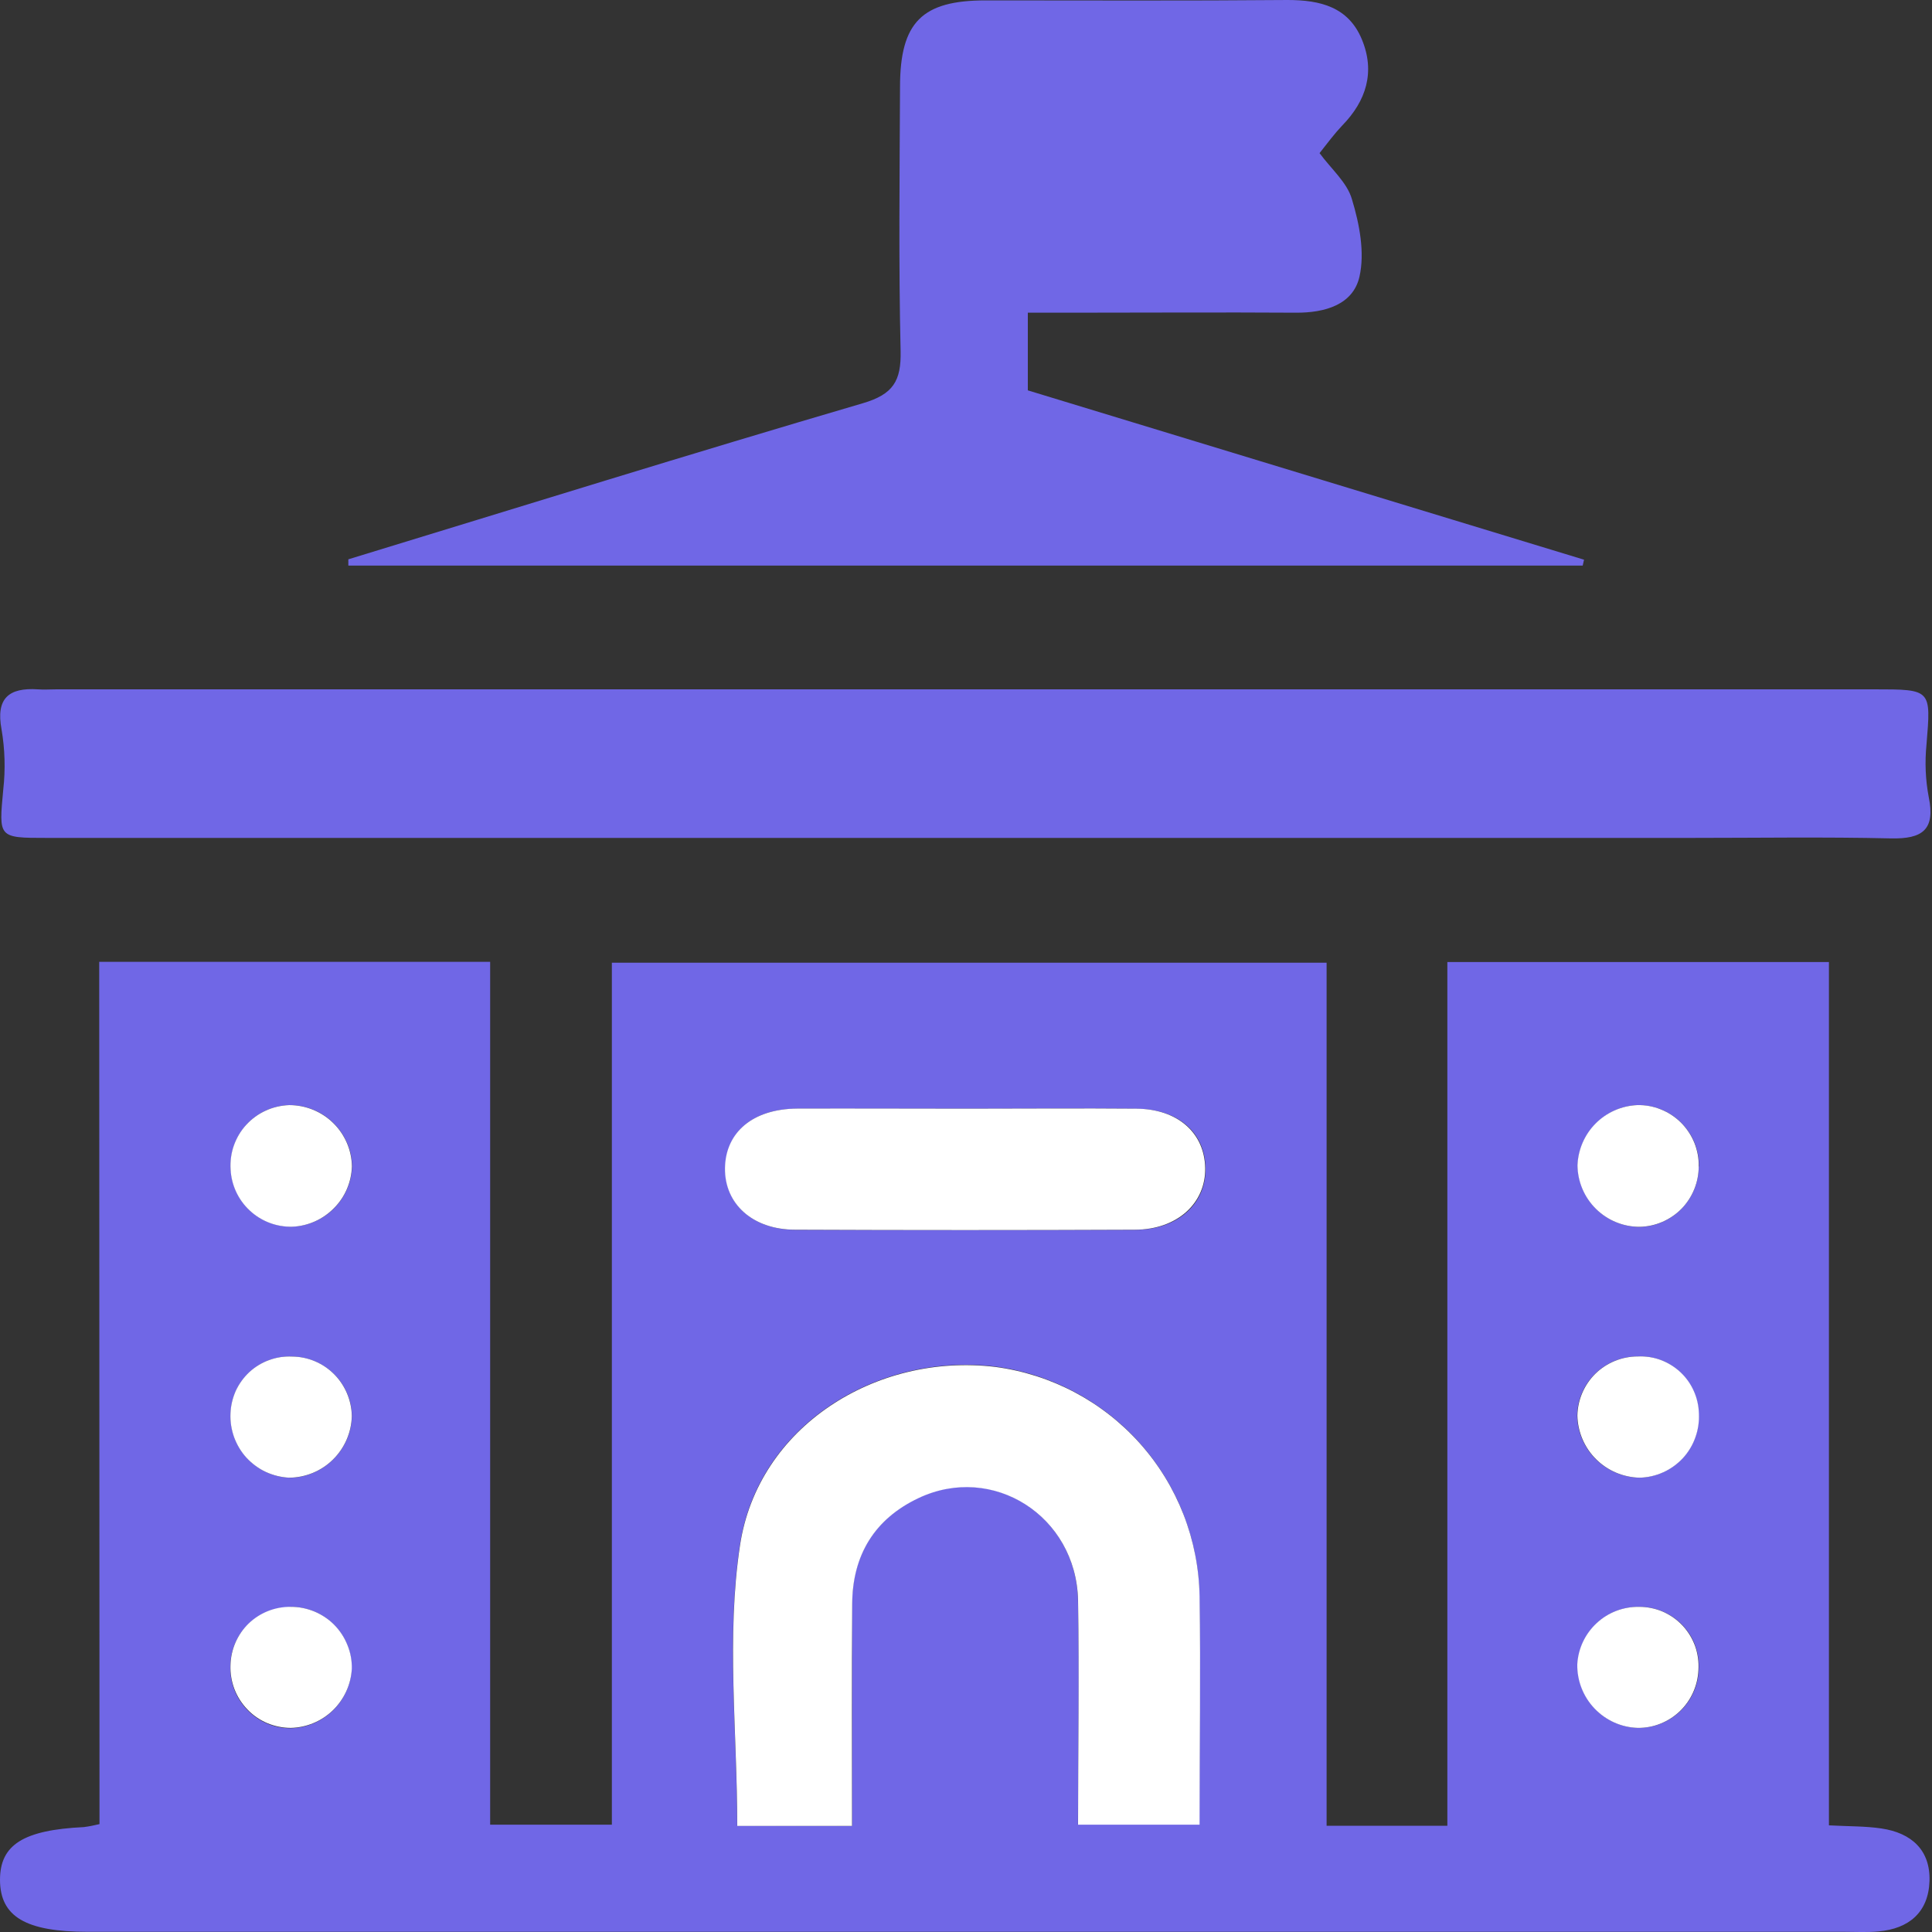
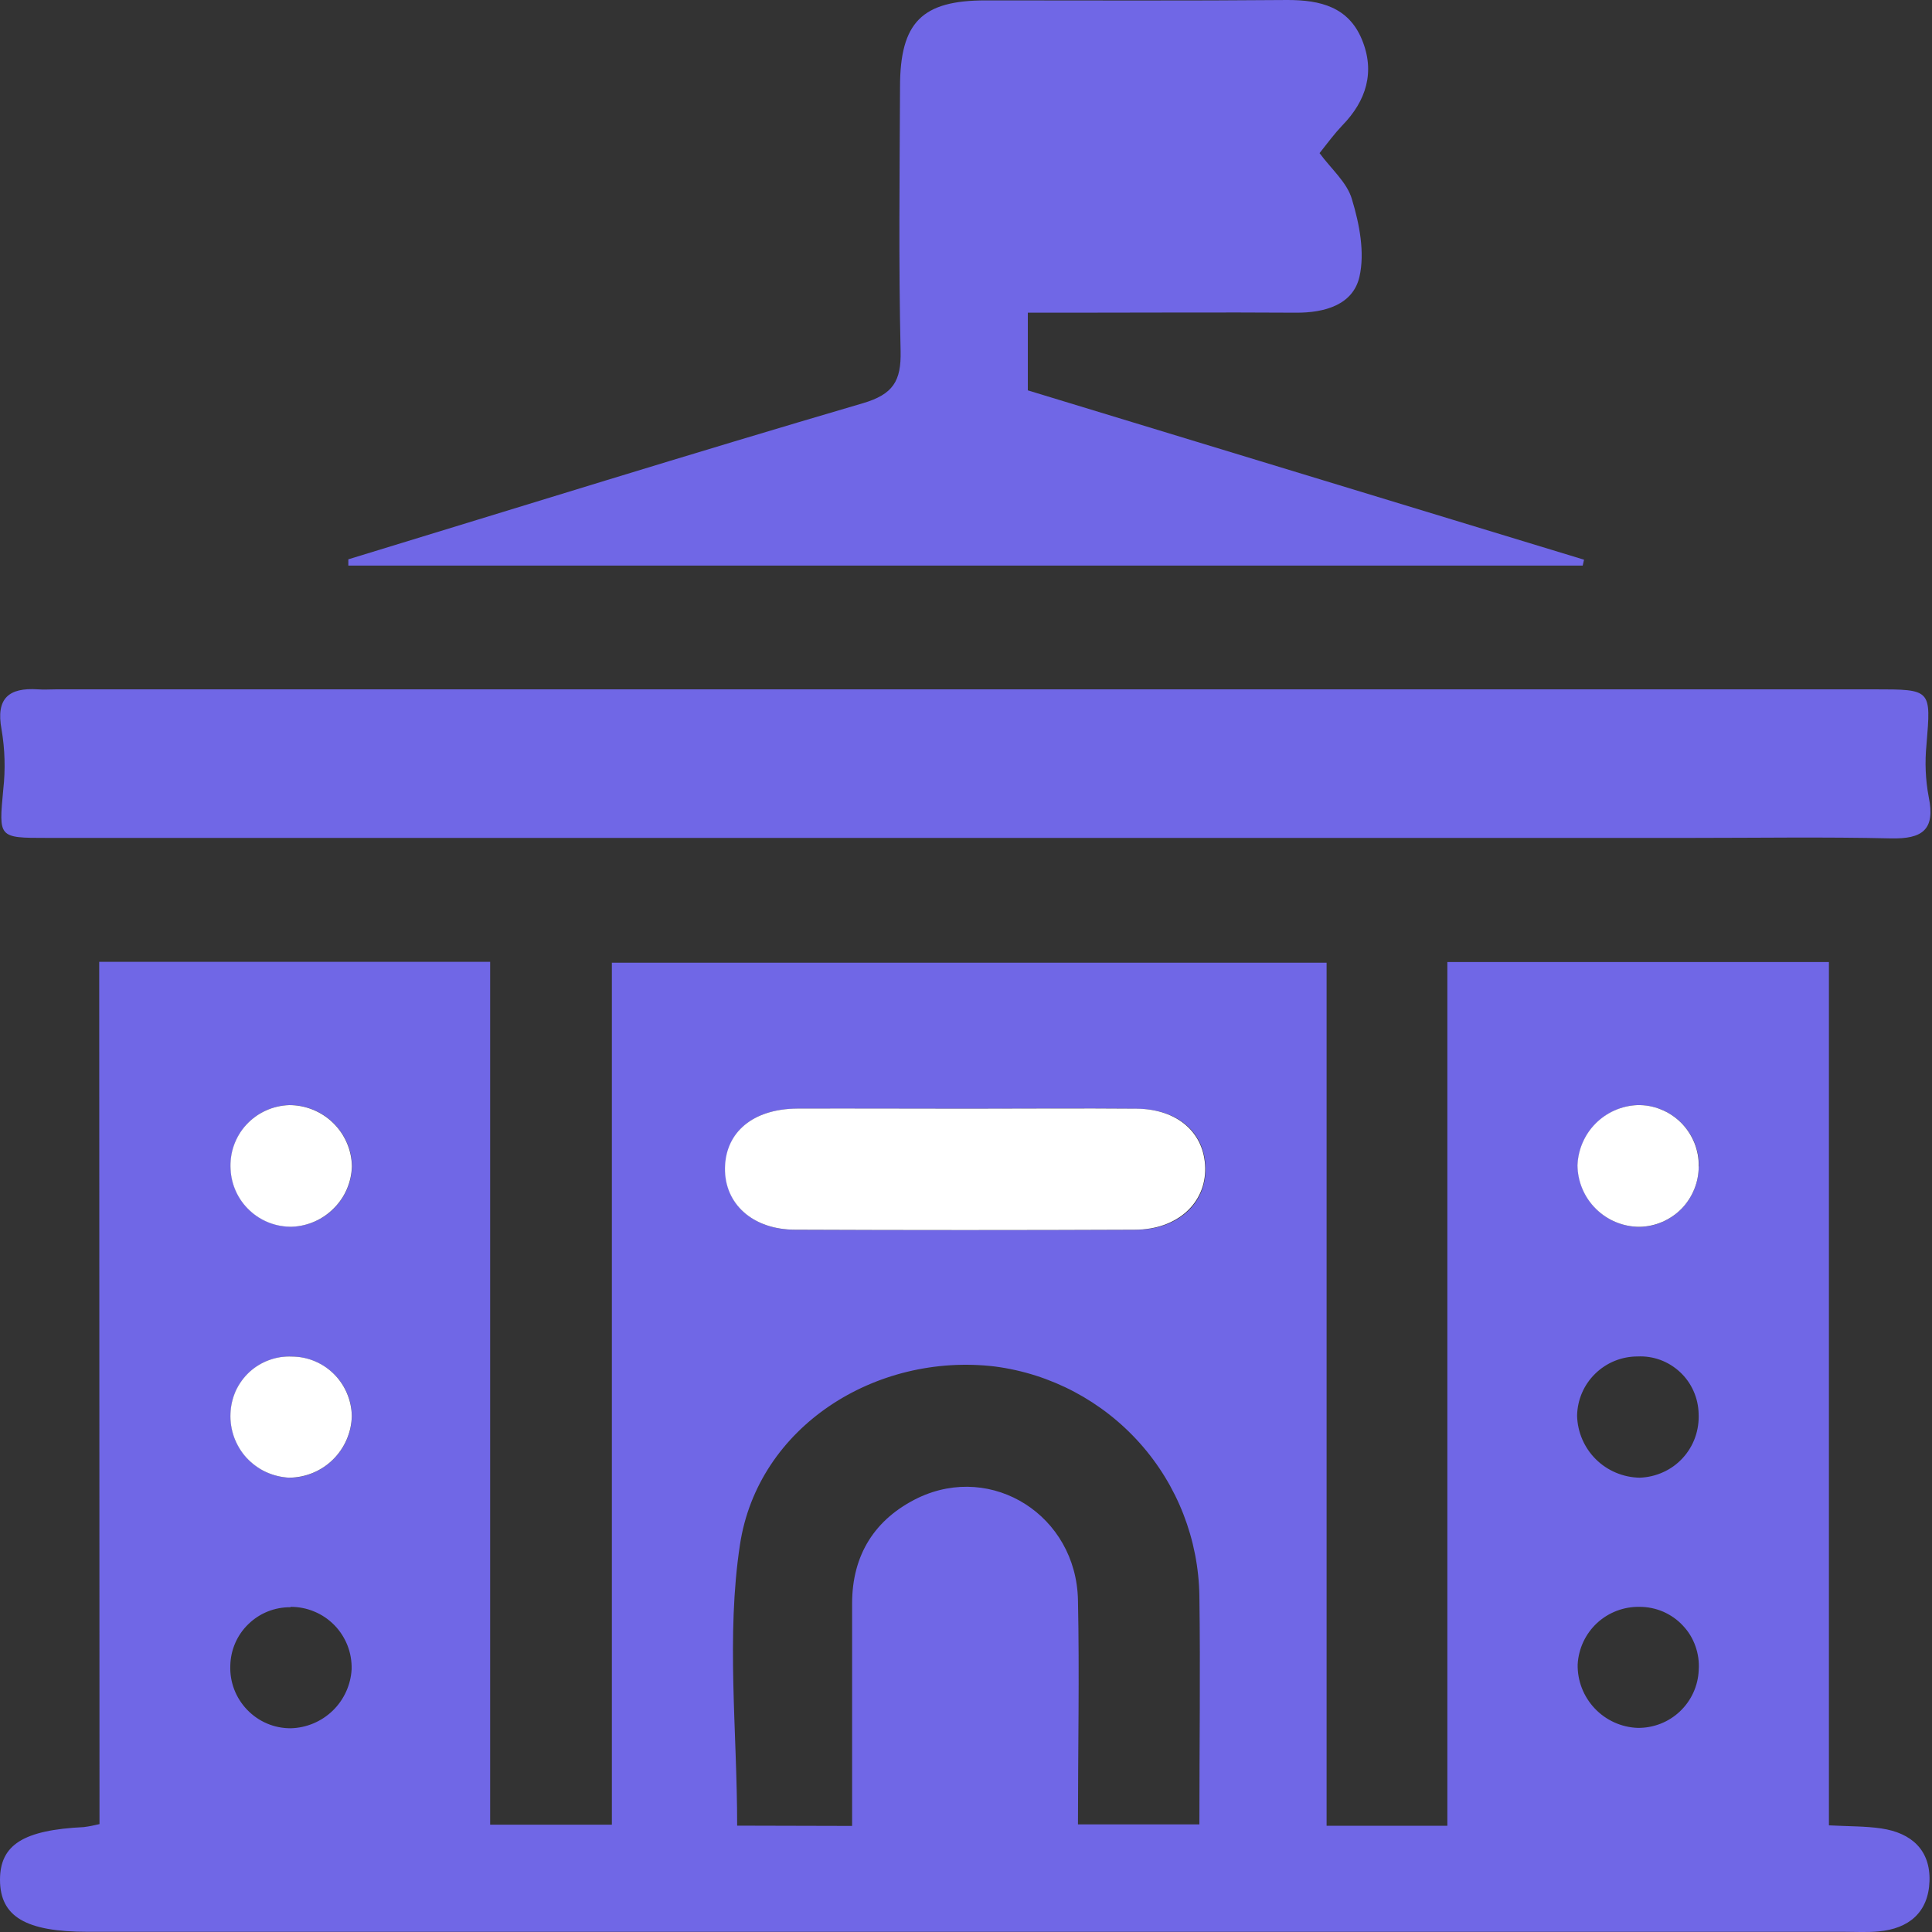
<svg xmlns="http://www.w3.org/2000/svg" width="20" height="20" viewBox="0 0 20 20" fill="none">
  <rect x="0" y="0" width="20" height="20" fill="#333333" stroke="none" />
  <path d="M1.027 9.957H5.074V18.889H6.334V9.966H13.733V18.9H14.983V9.959H18.933V18.896C19.147 18.907 19.313 18.904 19.475 18.928C19.788 18.974 19.985 19.153 19.974 19.474C19.963 19.795 19.762 19.966 19.446 19.994C19.33 20.005 19.212 19.998 19.095 19.998H0.908C0.266 19.998 0.001 19.841 0 19.46C0 19.097 0.242 18.944 0.868 18.914C0.922 18.907 0.977 18.896 1.03 18.883L1.027 9.957ZM8.821 18.902C8.821 18.104 8.821 17.351 8.821 16.599C8.821 16.097 9.055 15.723 9.506 15.505C10.275 15.141 11.14 15.69 11.159 16.562C11.175 17.337 11.159 18.112 11.159 18.886H12.416C12.416 18.077 12.427 17.299 12.416 16.521C12.407 15.937 12.189 15.376 11.8 14.94C11.411 14.504 10.879 14.222 10.3 14.146C9.068 13.999 7.845 14.767 7.66 15.991C7.516 16.936 7.631 17.92 7.631 18.899L8.821 18.902ZM10.012 11.477C9.426 11.477 8.84 11.477 8.256 11.477C7.798 11.477 7.515 11.718 7.509 12.092C7.502 12.466 7.795 12.73 8.237 12.731C9.408 12.736 10.579 12.736 11.752 12.731C12.192 12.731 12.487 12.462 12.48 12.091C12.473 11.721 12.195 11.482 11.77 11.478C11.182 11.47 10.597 11.478 10.012 11.477ZM17.588 12.075C17.589 11.991 17.573 11.908 17.542 11.83C17.51 11.752 17.463 11.682 17.404 11.623C17.345 11.563 17.274 11.517 17.196 11.485C17.118 11.454 17.035 11.439 16.951 11.44C16.788 11.447 16.634 11.516 16.52 11.632C16.405 11.747 16.338 11.902 16.332 12.065C16.335 12.235 16.404 12.397 16.525 12.516C16.645 12.635 16.809 12.701 16.978 12.701C17.141 12.696 17.296 12.628 17.409 12.511C17.522 12.394 17.585 12.238 17.585 12.075H17.588ZM2.996 11.44C2.912 11.442 2.829 11.462 2.753 11.496C2.676 11.531 2.608 11.581 2.551 11.643C2.495 11.706 2.451 11.778 2.423 11.858C2.395 11.937 2.384 12.021 2.389 12.105C2.397 12.268 2.469 12.421 2.588 12.531C2.707 12.642 2.865 12.702 3.028 12.698C3.191 12.691 3.345 12.623 3.459 12.507C3.574 12.391 3.64 12.236 3.645 12.074C3.642 11.903 3.571 11.742 3.449 11.623C3.328 11.504 3.164 11.439 2.994 11.44H2.996ZM2.996 15.298C3.165 15.296 3.328 15.228 3.448 15.109C3.569 14.99 3.639 14.829 3.643 14.659C3.64 14.496 3.575 14.341 3.459 14.226C3.344 14.111 3.188 14.045 3.025 14.043C2.944 14.039 2.864 14.052 2.788 14.079C2.712 14.107 2.642 14.149 2.583 14.204C2.524 14.259 2.476 14.325 2.442 14.398C2.409 14.471 2.39 14.551 2.388 14.631C2.384 14.715 2.396 14.799 2.425 14.877C2.453 14.956 2.497 15.028 2.553 15.09C2.61 15.152 2.678 15.202 2.754 15.238C2.829 15.273 2.912 15.293 2.995 15.297L2.996 15.298ZM16.953 17.887C17.116 17.889 17.273 17.828 17.391 17.716C17.509 17.604 17.579 17.45 17.585 17.288C17.591 17.204 17.579 17.12 17.551 17.041C17.523 16.961 17.479 16.889 17.421 16.828C17.364 16.766 17.294 16.718 17.217 16.684C17.14 16.651 17.057 16.634 16.973 16.634C16.81 16.631 16.652 16.691 16.532 16.802C16.413 16.913 16.341 17.066 16.332 17.229C16.328 17.398 16.392 17.562 16.508 17.685C16.624 17.808 16.784 17.881 16.953 17.887H16.953ZM3.009 16.638C2.846 16.636 2.689 16.698 2.572 16.812C2.454 16.925 2.387 17.081 2.384 17.244C2.381 17.328 2.395 17.412 2.425 17.49C2.455 17.568 2.501 17.64 2.559 17.7C2.618 17.761 2.687 17.809 2.765 17.842C2.842 17.875 2.925 17.891 3.009 17.891C3.172 17.887 3.327 17.822 3.444 17.709C3.561 17.596 3.631 17.442 3.64 17.28C3.642 17.196 3.628 17.112 3.597 17.033C3.566 16.955 3.52 16.883 3.461 16.823C3.402 16.763 3.332 16.715 3.254 16.683C3.176 16.65 3.093 16.634 3.008 16.634L3.009 16.638ZM16.974 15.297C17.058 15.294 17.14 15.275 17.217 15.24C17.293 15.206 17.362 15.156 17.419 15.094C17.476 15.032 17.52 14.959 17.548 14.88C17.576 14.801 17.588 14.717 17.584 14.633C17.582 14.552 17.564 14.473 17.531 14.399C17.498 14.325 17.451 14.259 17.392 14.204C17.333 14.149 17.264 14.106 17.188 14.078C17.112 14.05 17.032 14.038 16.951 14.042C16.787 14.042 16.63 14.106 16.513 14.221C16.396 14.335 16.329 14.491 16.326 14.655C16.33 14.825 16.4 14.987 16.52 15.106C16.641 15.226 16.804 15.294 16.974 15.297Z" fill="#7067E6" />
  <path d="M9.972 8.674C6.81 8.674 3.648 8.674 0.486 8.674C-0.02 8.674 -0.013 8.674 0.034 8.171C0.057 7.965 0.051 7.756 0.016 7.551C-0.045 7.226 0.094 7.117 0.39 7.136C0.455 7.141 0.521 7.136 0.586 7.136H19.401C19.996 7.136 19.99 7.136 19.943 7.707C19.925 7.888 19.932 8.071 19.966 8.25C20.037 8.592 19.898 8.686 19.575 8.679C18.886 8.663 18.196 8.674 17.506 8.674L9.972 8.674Z" fill="#7067E6" />
  <path d="M3.606 5.79C5.381 5.248 7.153 4.696 8.933 4.174C9.245 4.082 9.33 3.945 9.323 3.634C9.302 2.724 9.313 1.814 9.317 0.901C9.317 0.228 9.546 0.004 10.204 0.004C11.245 0.004 12.286 0.009 13.329 0C13.67 0 13.959 0.073 14.098 0.408C14.237 0.743 14.145 1.043 13.894 1.3C13.816 1.382 13.746 1.476 13.66 1.585C13.78 1.749 13.945 1.888 13.995 2.062C14.073 2.318 14.13 2.615 14.073 2.865C14.006 3.156 13.713 3.239 13.414 3.237C12.633 3.232 11.852 3.237 11.071 3.237H10.64V4.041L16.398 5.794L16.384 5.855H3.606V5.79Z" fill="#7067E6" />
-   <path d="M8.82 18.902H7.632C7.632 17.924 7.517 16.94 7.661 15.995C7.846 14.771 9.067 14.002 10.301 14.15C10.88 14.226 11.412 14.507 11.801 14.943C12.19 15.379 12.408 15.94 12.418 16.524C12.43 17.305 12.418 18.081 12.418 18.889H11.16C11.16 18.116 11.173 17.34 11.16 16.566C11.141 15.693 10.276 15.144 9.507 15.509C9.054 15.724 8.825 16.098 8.822 16.602C8.816 17.351 8.82 18.104 8.82 18.902Z" fill="white" />
  <path d="M10.011 11.477C10.596 11.477 11.183 11.472 11.766 11.477C12.192 11.481 12.469 11.727 12.476 12.091C12.483 12.454 12.188 12.729 11.748 12.73C10.578 12.735 9.406 12.735 8.234 12.73C7.792 12.73 7.499 12.463 7.505 12.091C7.511 11.72 7.795 11.479 8.252 11.476C8.841 11.474 9.425 11.477 10.011 11.477Z" fill="white" />
  <path d="M17.585 12.075C17.585 12.238 17.521 12.395 17.408 12.512C17.294 12.628 17.139 12.696 16.976 12.7C16.806 12.701 16.643 12.634 16.522 12.515C16.401 12.396 16.332 12.234 16.33 12.064C16.336 11.902 16.402 11.747 16.517 11.631C16.632 11.515 16.786 11.447 16.949 11.44C17.033 11.438 17.116 11.453 17.194 11.485C17.272 11.516 17.343 11.563 17.402 11.622C17.461 11.681 17.508 11.752 17.54 11.83C17.571 11.908 17.587 11.991 17.585 12.075Z" fill="white" />
  <path d="M2.994 11.44C3.164 11.44 3.327 11.506 3.448 11.624C3.57 11.743 3.64 11.904 3.643 12.074C3.638 12.237 3.572 12.392 3.457 12.507C3.343 12.623 3.189 12.692 3.026 12.699C2.863 12.703 2.705 12.643 2.586 12.532C2.466 12.421 2.395 12.268 2.387 12.105C2.382 12.021 2.393 11.937 2.421 11.858C2.449 11.779 2.492 11.706 2.549 11.644C2.606 11.582 2.674 11.532 2.751 11.497C2.827 11.462 2.91 11.443 2.994 11.44Z" fill="white" />
  <path d="M2.995 15.297C2.911 15.293 2.829 15.273 2.753 15.238C2.677 15.203 2.609 15.152 2.552 15.091C2.495 15.029 2.452 14.956 2.423 14.877C2.395 14.798 2.382 14.715 2.386 14.631C2.389 14.55 2.408 14.471 2.441 14.397C2.475 14.324 2.523 14.258 2.582 14.203C2.641 14.149 2.711 14.106 2.787 14.079C2.863 14.051 2.943 14.039 3.024 14.043C3.187 14.044 3.343 14.11 3.458 14.225C3.573 14.34 3.639 14.496 3.642 14.659C3.638 14.828 3.568 14.99 3.447 15.109C3.327 15.228 3.164 15.295 2.995 15.297Z" fill="white" />
-   <path d="M16.953 17.887C16.783 17.882 16.623 17.809 16.506 17.686C16.389 17.563 16.325 17.399 16.328 17.229C16.337 17.066 16.409 16.913 16.529 16.802C16.648 16.691 16.806 16.631 16.969 16.634C17.053 16.634 17.137 16.651 17.214 16.684C17.291 16.718 17.36 16.766 17.418 16.828C17.475 16.889 17.519 16.961 17.548 17.041C17.576 17.12 17.587 17.204 17.582 17.288C17.575 17.45 17.506 17.603 17.389 17.715C17.271 17.827 17.115 17.889 16.953 17.887Z" fill="white" />
-   <path d="M3.009 16.634C3.093 16.633 3.176 16.65 3.254 16.682C3.331 16.714 3.402 16.761 3.461 16.821C3.52 16.881 3.566 16.952 3.597 17.03C3.629 17.108 3.644 17.192 3.642 17.276C3.633 17.438 3.563 17.591 3.446 17.705C3.329 17.818 3.174 17.883 3.011 17.887C2.927 17.887 2.844 17.87 2.767 17.838C2.689 17.805 2.619 17.757 2.561 17.696C2.503 17.636 2.457 17.564 2.427 17.486C2.397 17.407 2.383 17.324 2.386 17.24C2.389 17.077 2.456 16.922 2.572 16.808C2.689 16.695 2.846 16.632 3.009 16.634Z" fill="white" />
-   <path d="M16.973 15.297C16.804 15.293 16.642 15.225 16.522 15.105C16.402 14.986 16.333 14.824 16.329 14.655C16.332 14.491 16.399 14.335 16.516 14.22C16.633 14.106 16.79 14.042 16.954 14.042C17.035 14.038 17.115 14.05 17.191 14.078C17.266 14.106 17.336 14.149 17.395 14.204C17.454 14.259 17.501 14.325 17.534 14.399C17.567 14.473 17.585 14.552 17.587 14.633C17.591 14.717 17.579 14.801 17.55 14.881C17.522 14.96 17.478 15.033 17.421 15.095C17.363 15.157 17.294 15.207 17.218 15.241C17.141 15.276 17.058 15.295 16.973 15.297Z" fill="white" />
</svg>